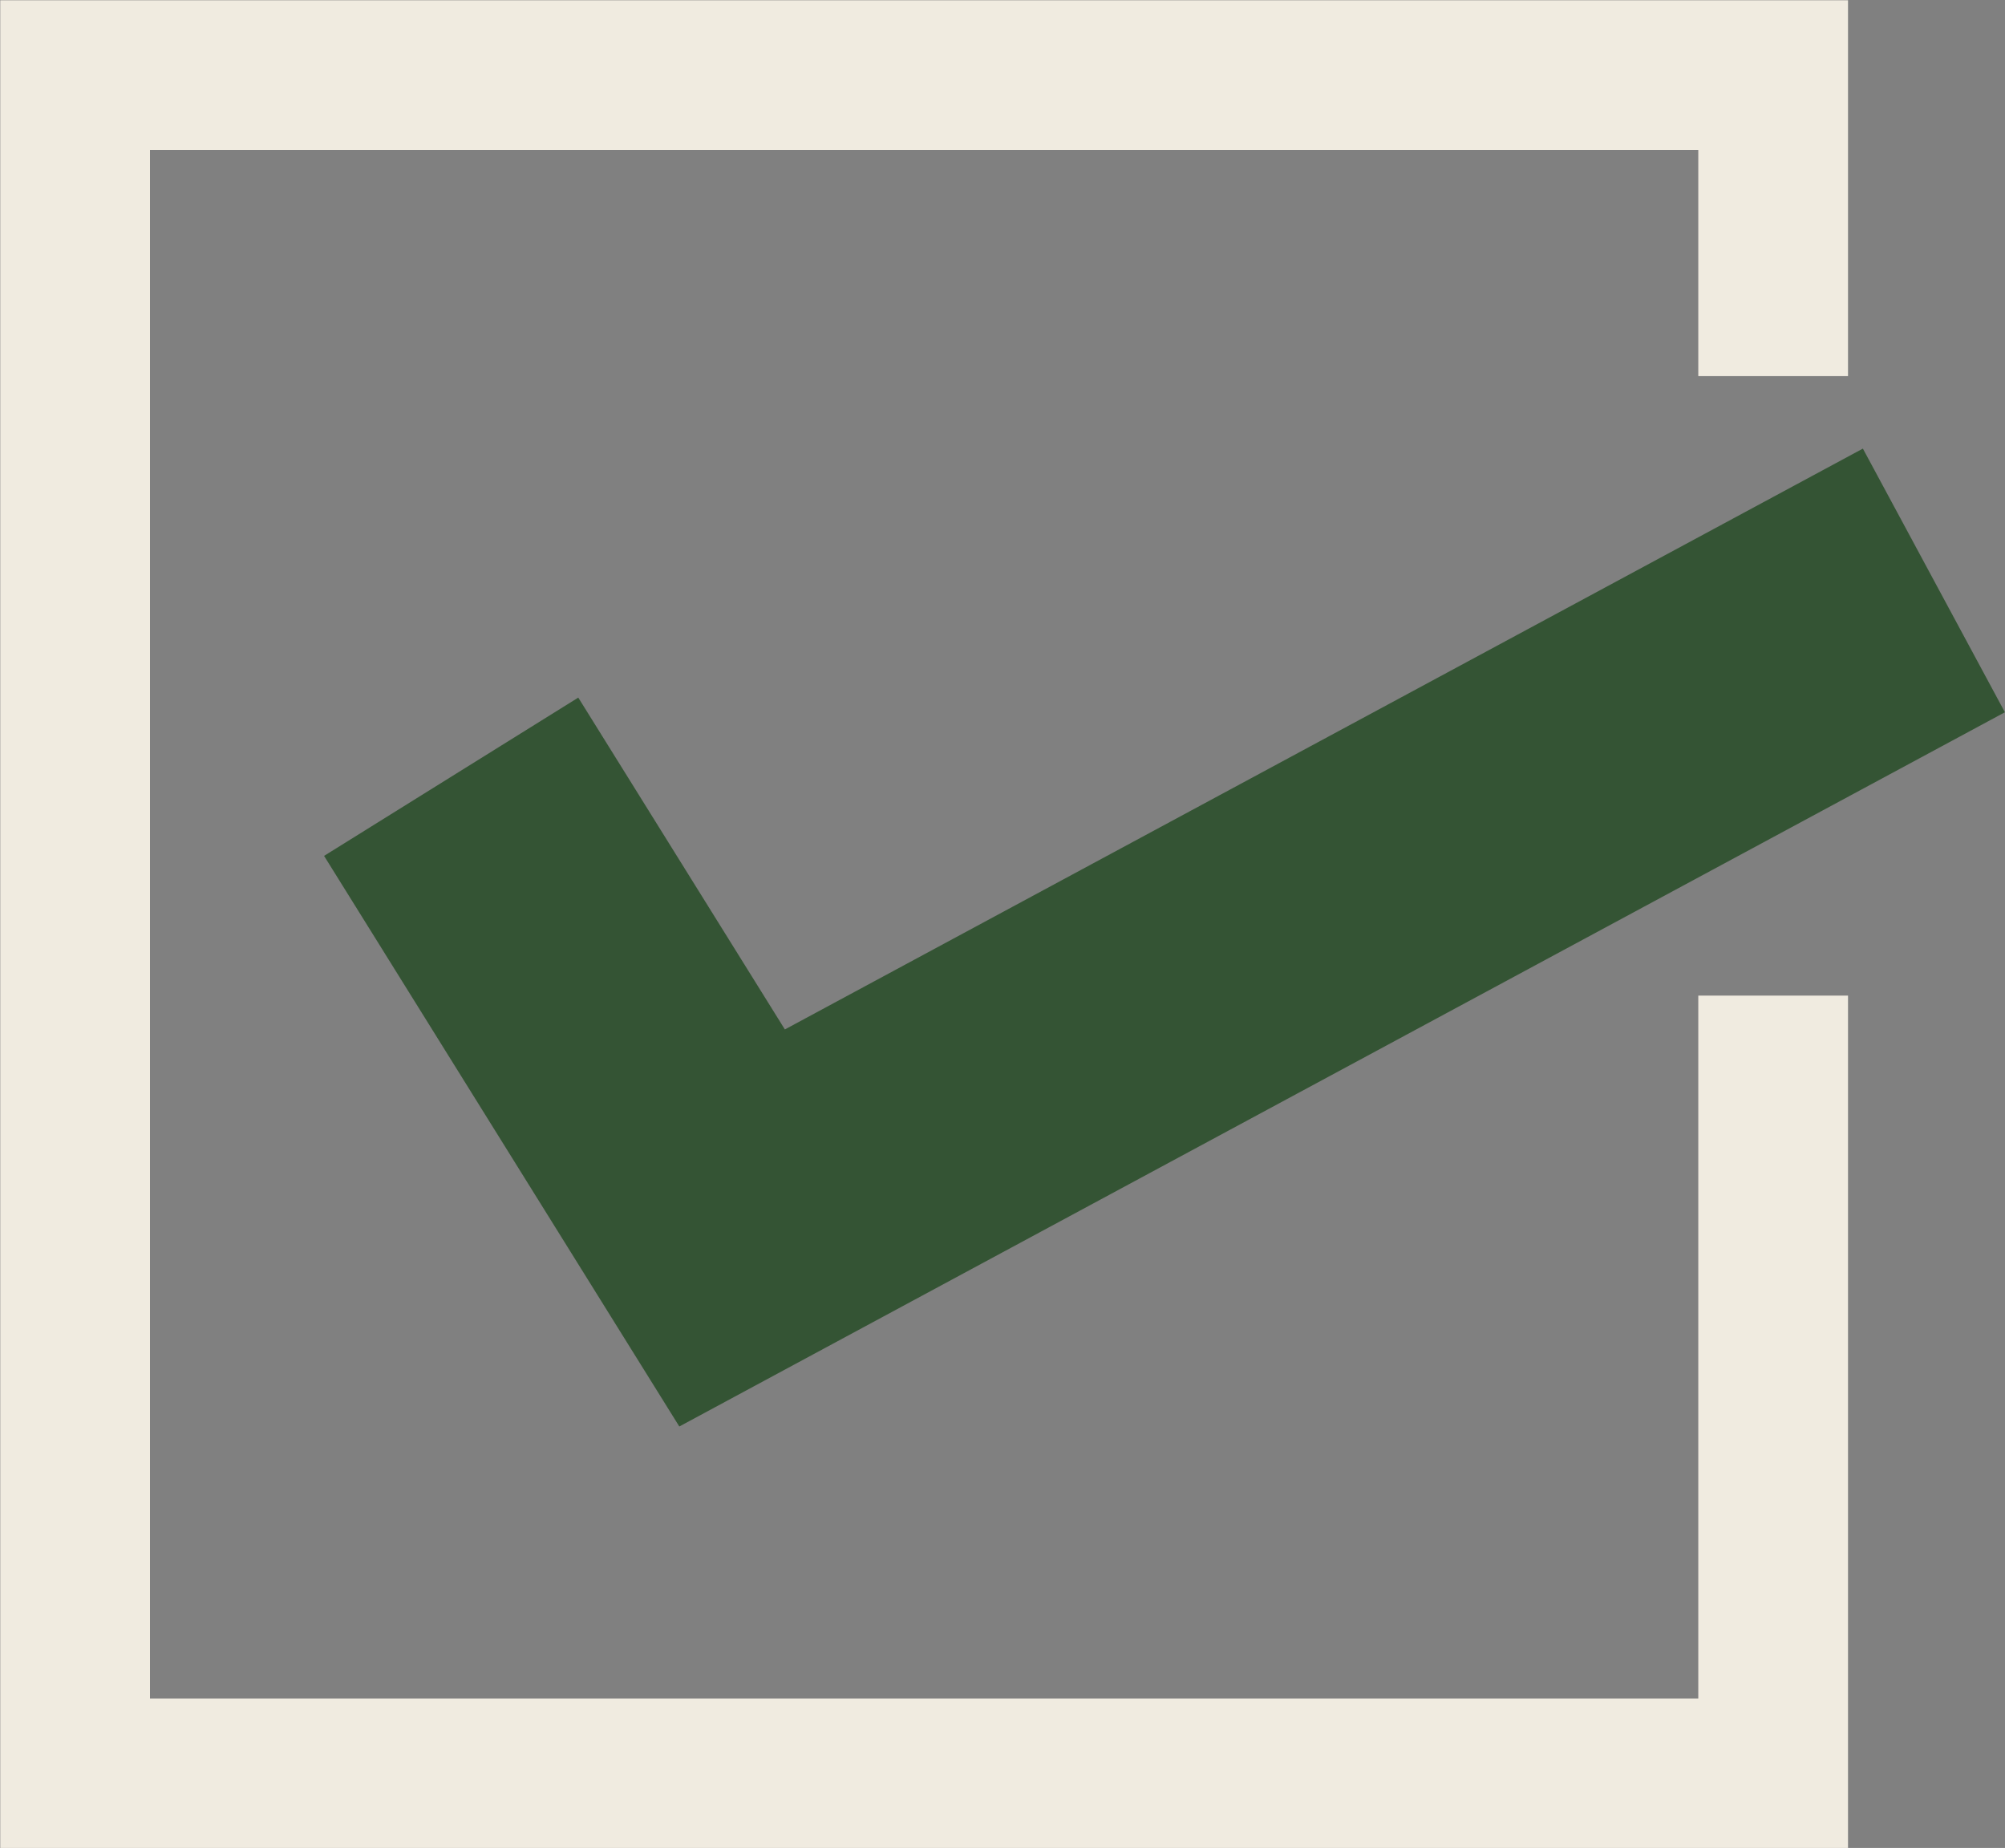
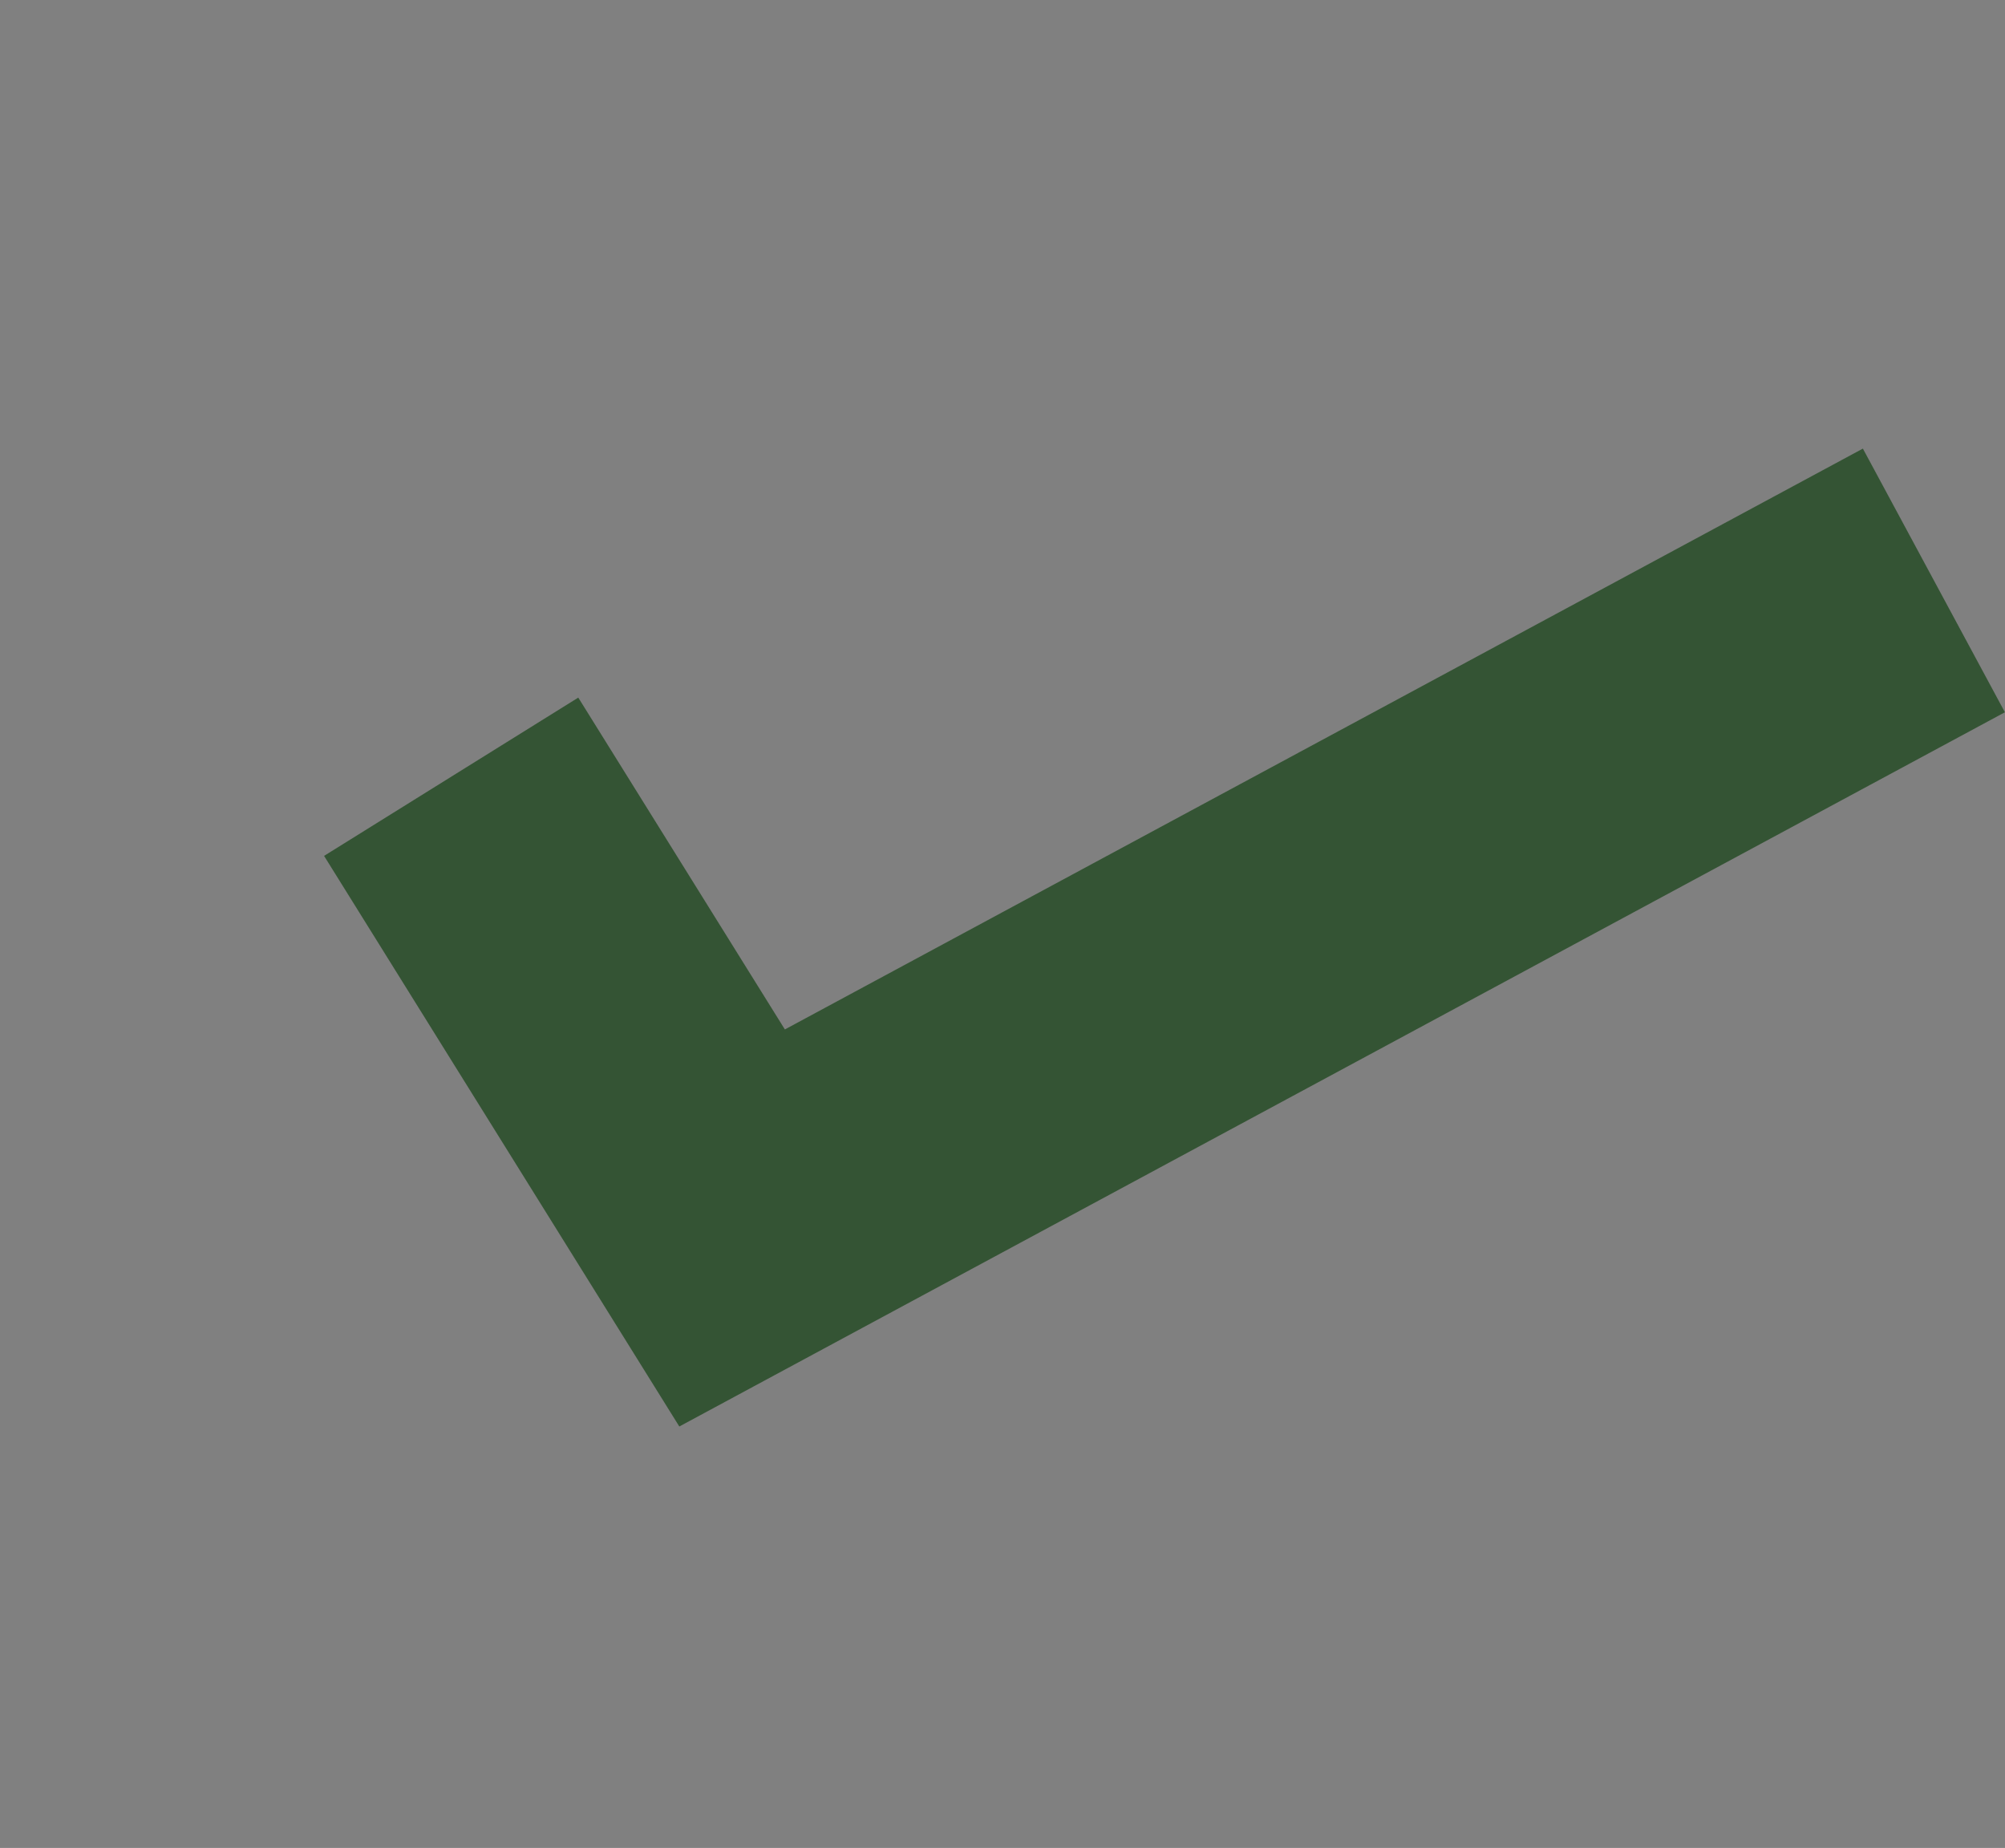
<svg xmlns="http://www.w3.org/2000/svg" id="_レイヤー_2" data-name="レイヤー 2" viewBox="0 0 40.04 36.9">
  <rect x="0" y="0" width="40.04" height="36.9" fill="#808080" stroke="none" />
  <defs>
    <style> .cls-1 { stroke: #345434; stroke-width: 5.98px; } .cls-1, .cls-2 { fill: none; stroke-miterlimit: 10; } .cls-2 { stroke: #f0ebe0; stroke-width: 2.99px; } </style>
  </defs>
  <g id="_レイヤー_1-2" data-name="レイヤー 1">
    <g>
      <polyline class="cls-1" points="9.01 15.51 14.62 24.52 38.62 11.59" />
-       <polyline class="cls-2" points="35.41 19.88 35.41 35.41 1.5 35.41 1.5 1.5 35.41 1.5 35.41 7.51" />
    </g>
  </g>
</svg>